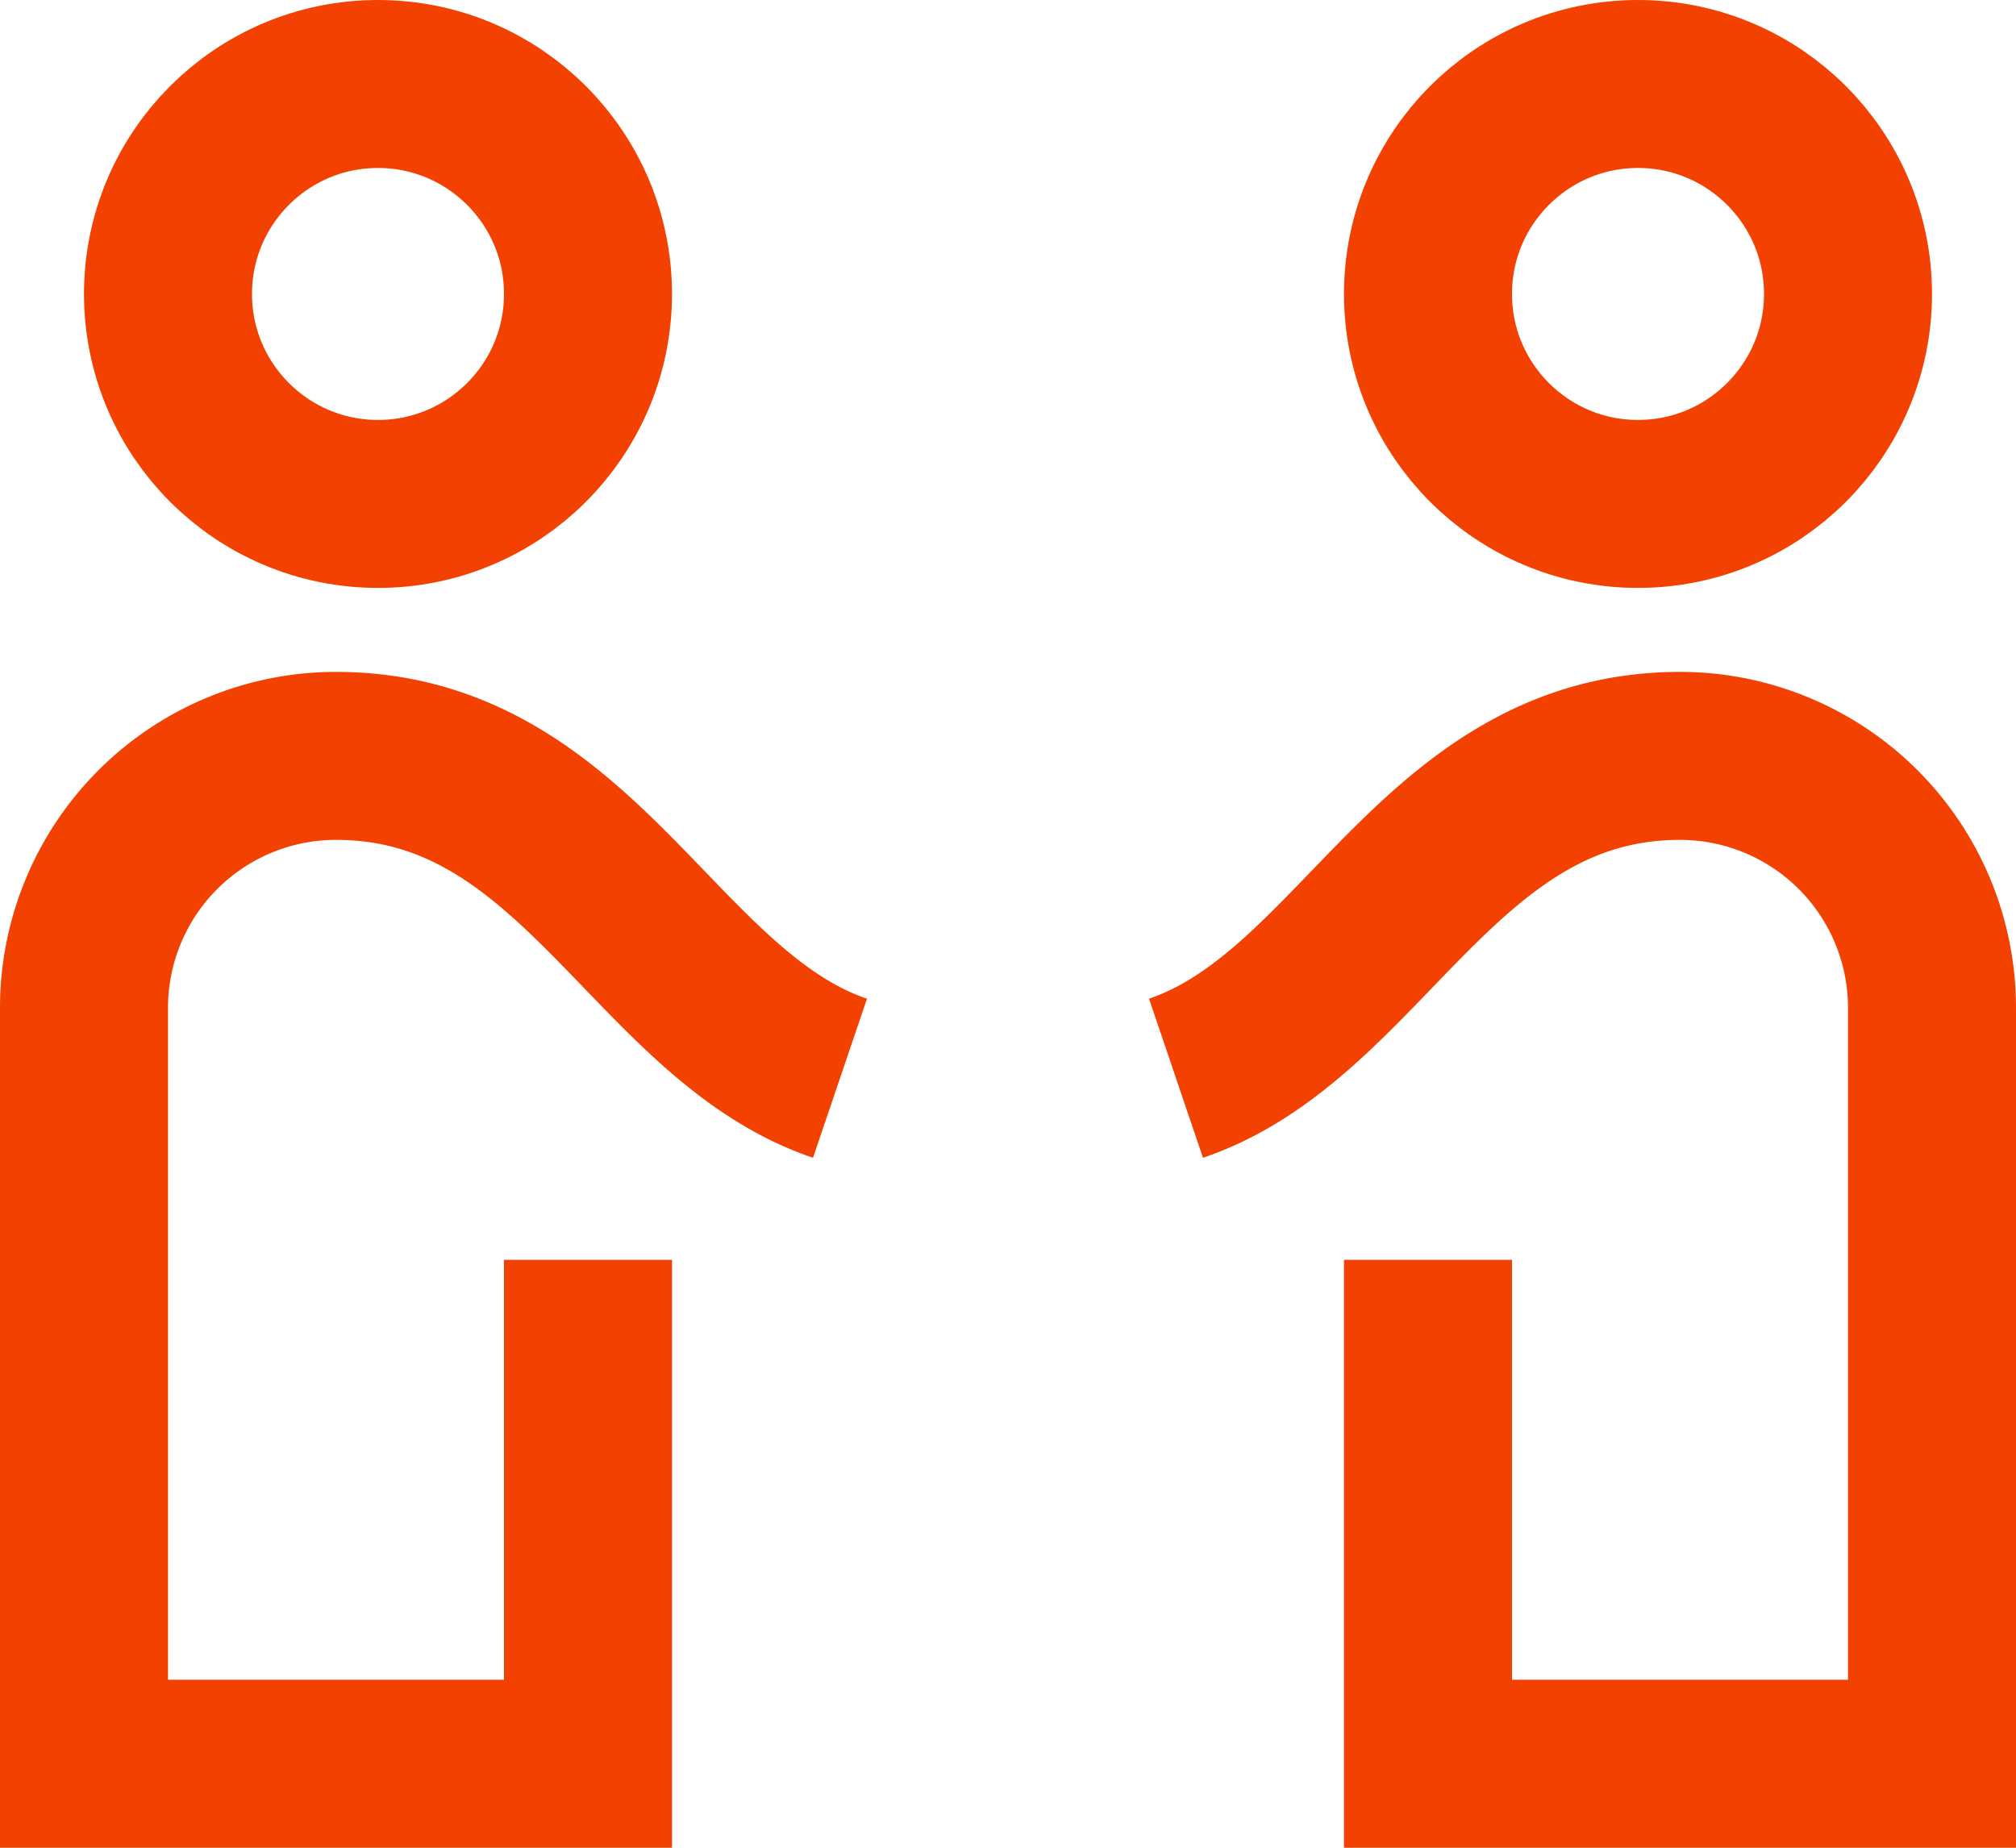
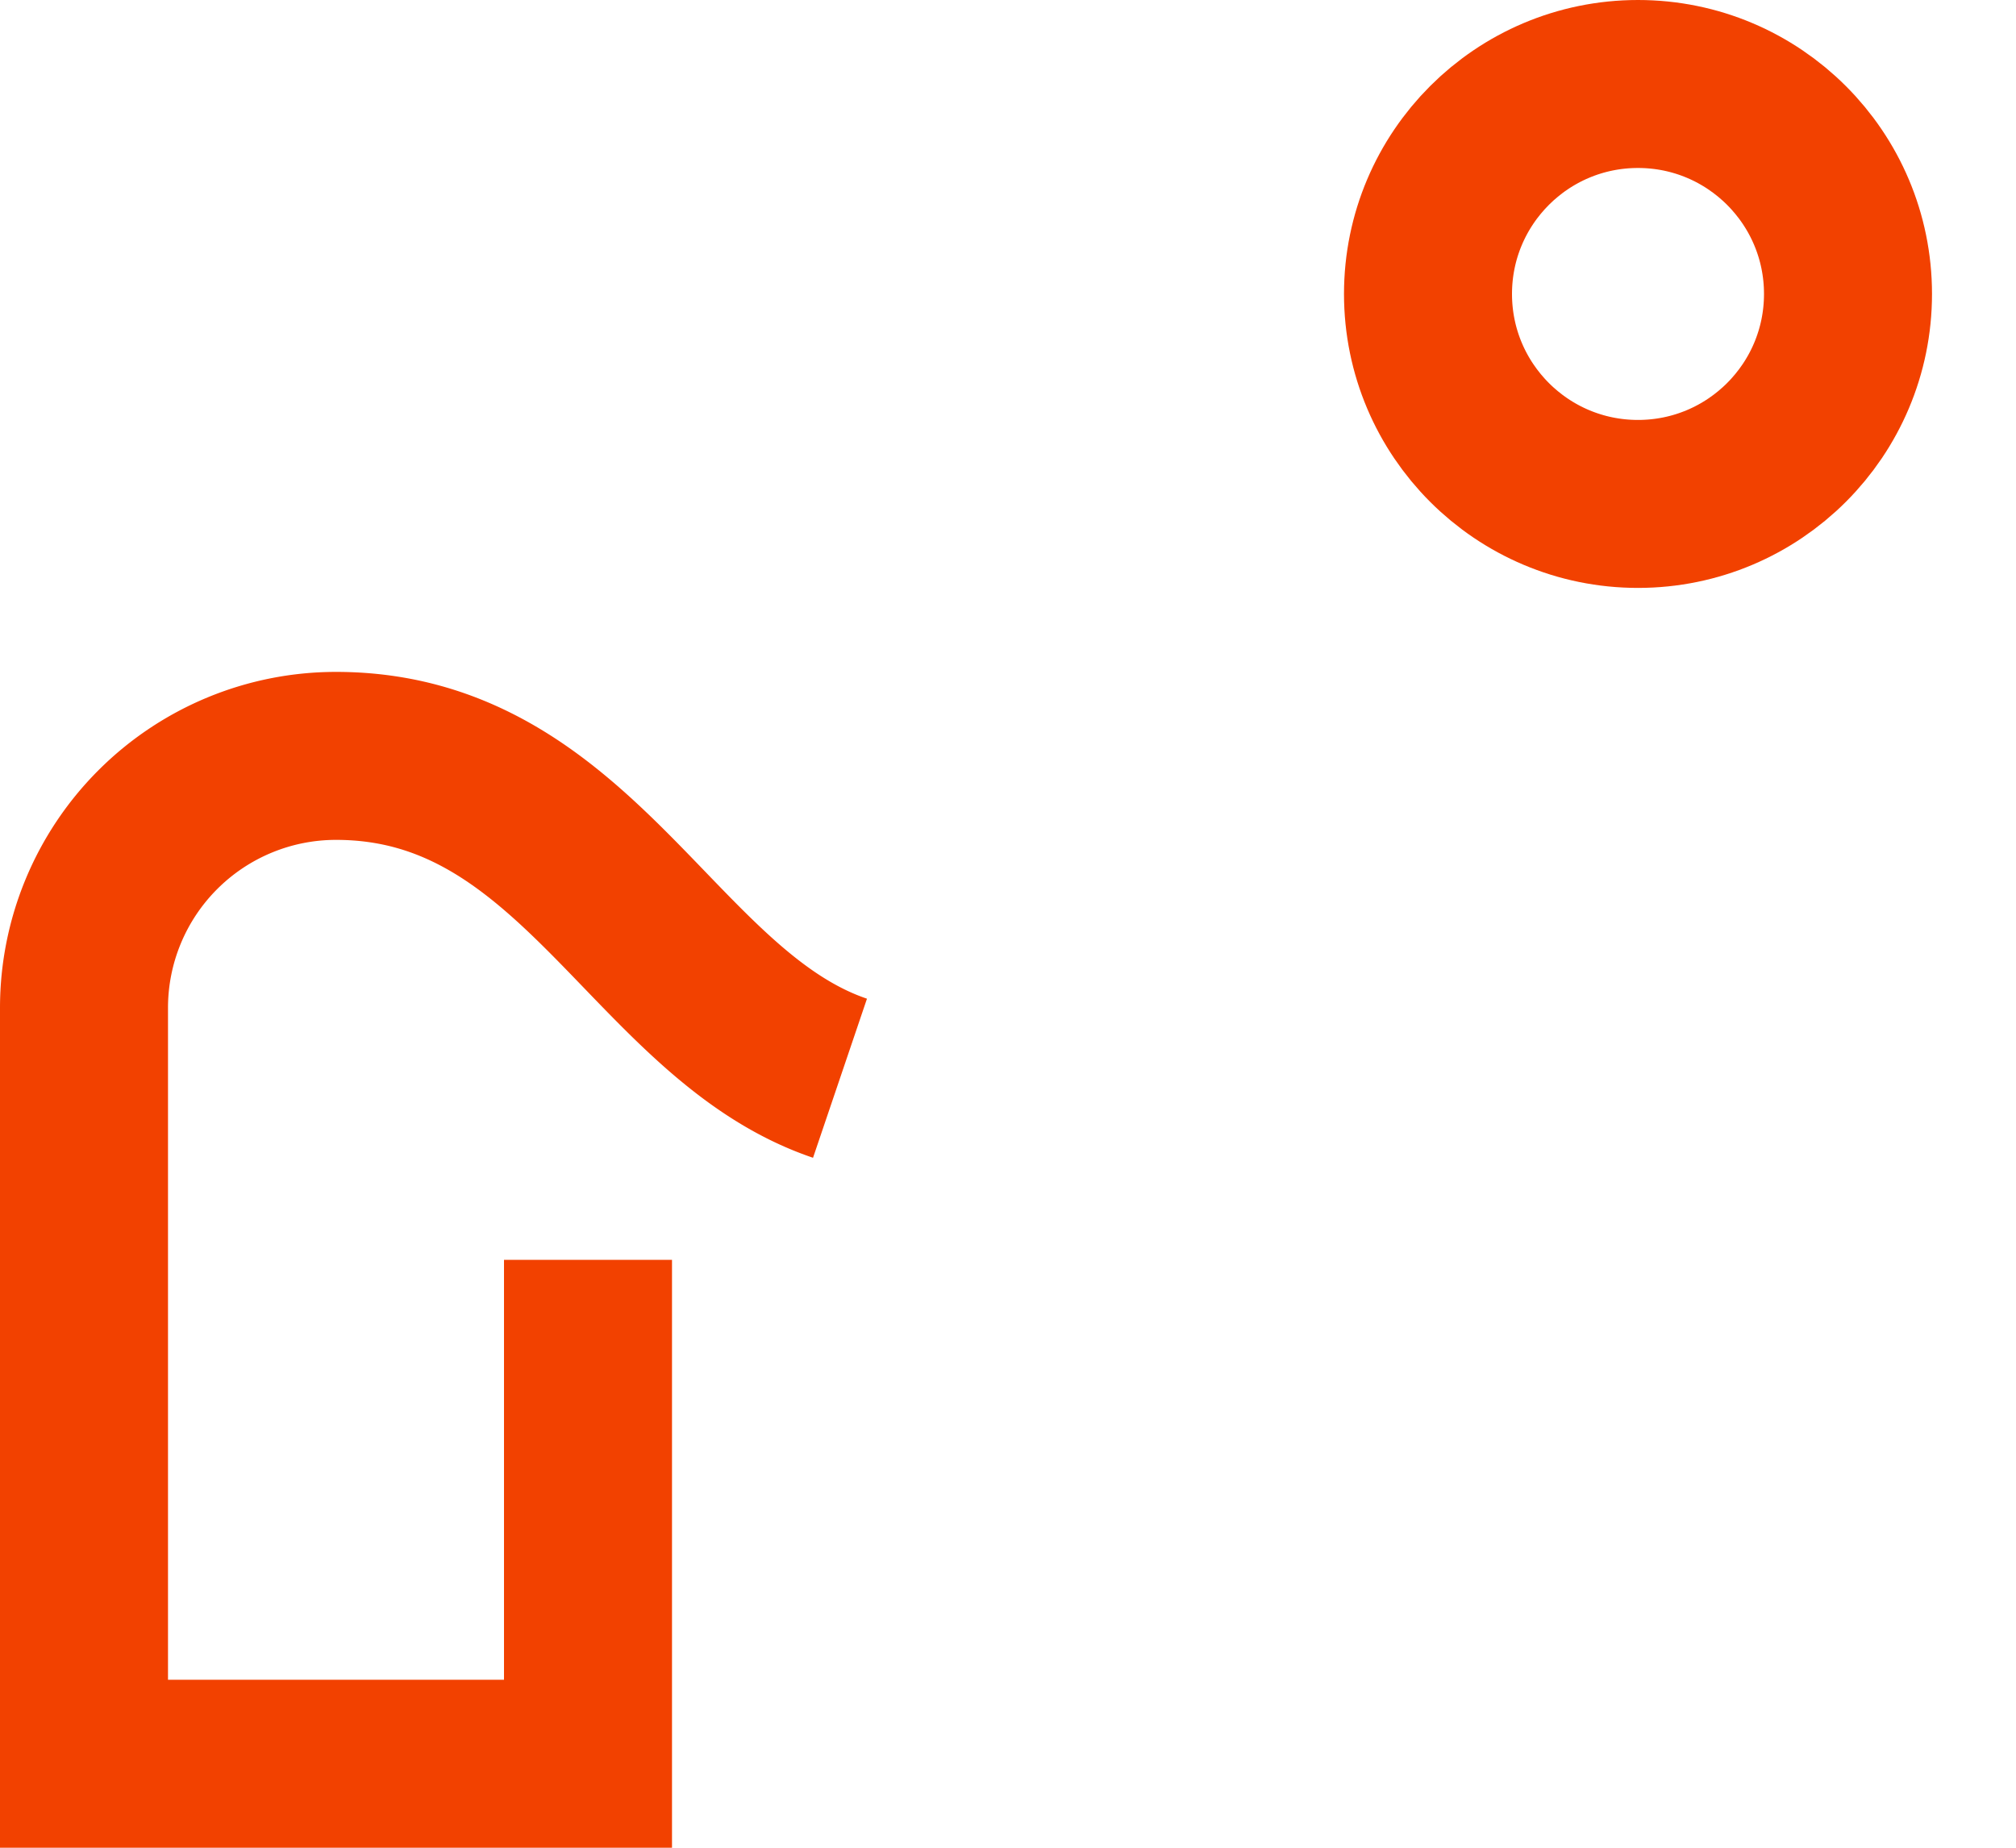
<svg xmlns="http://www.w3.org/2000/svg" width="24" height="22" viewBox="0 0 24 22">
  <g id="privacy-policy" transform="translate(0 -1)">
-     <circle id="Ellipse_11039" data-name="Ellipse 11039" cx="2.5" cy="2.5" r="2.5" transform="translate(2 2)" fill="none" stroke="#f24100" stroke-width="2" />
    <circle id="Ellipse_11040" data-name="Ellipse 11040" cx="2.5" cy="2.5" r="2.5" transform="translate(17 2)" fill="none" stroke="#f24100" stroke-width="2" />
    <path id="Path_180355" data-name="Path 180355" d="M10,13.838C7.788,13.088,6.883,10,4,10H4a3,3,0,0,0-3,3v9H7V16" fill="none" stroke="#f24100" stroke-width="2" />
-     <path id="Path_180356" data-name="Path 180356" d="M14,13.838C16.212,13.088,17.117,10,20,10h0a3,3,0,0,1,3,3v9H17V16" fill="none" stroke="#f24100" stroke-width="2" />
  </g>
</svg>